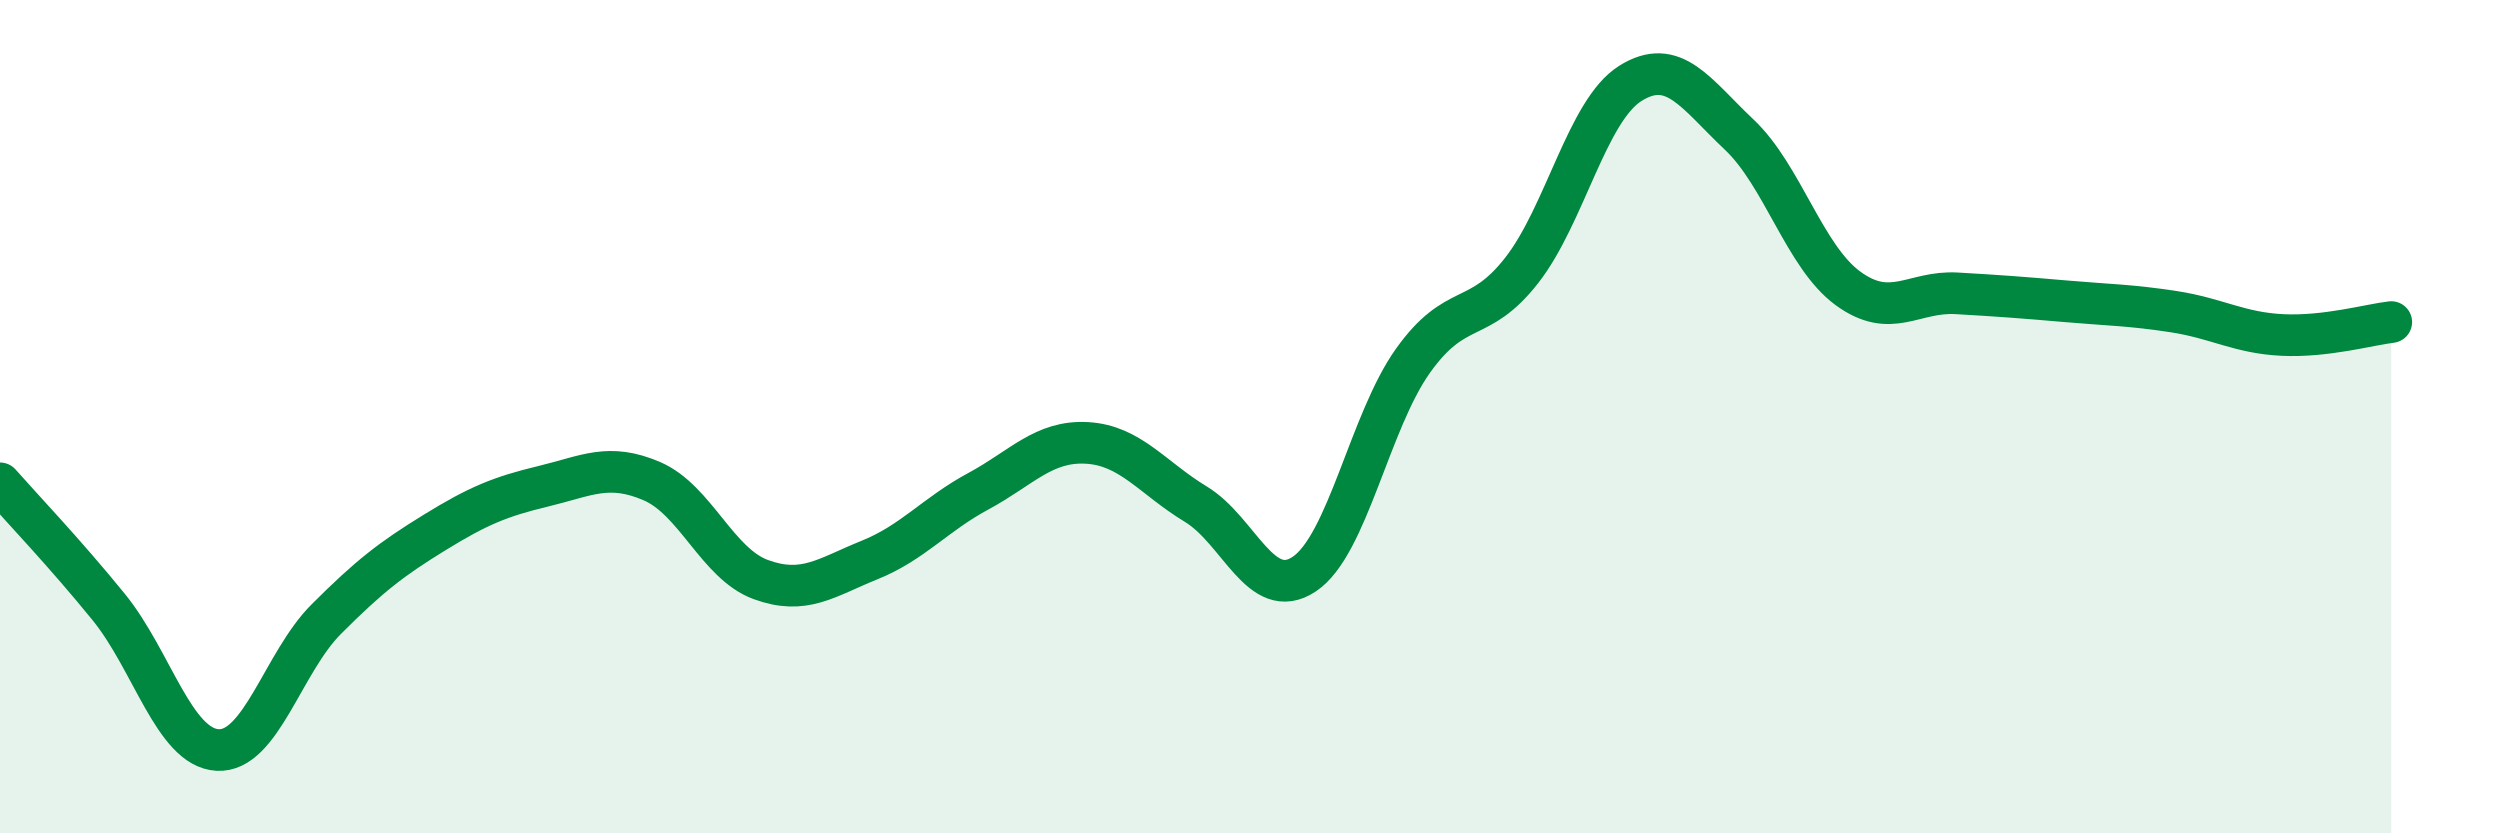
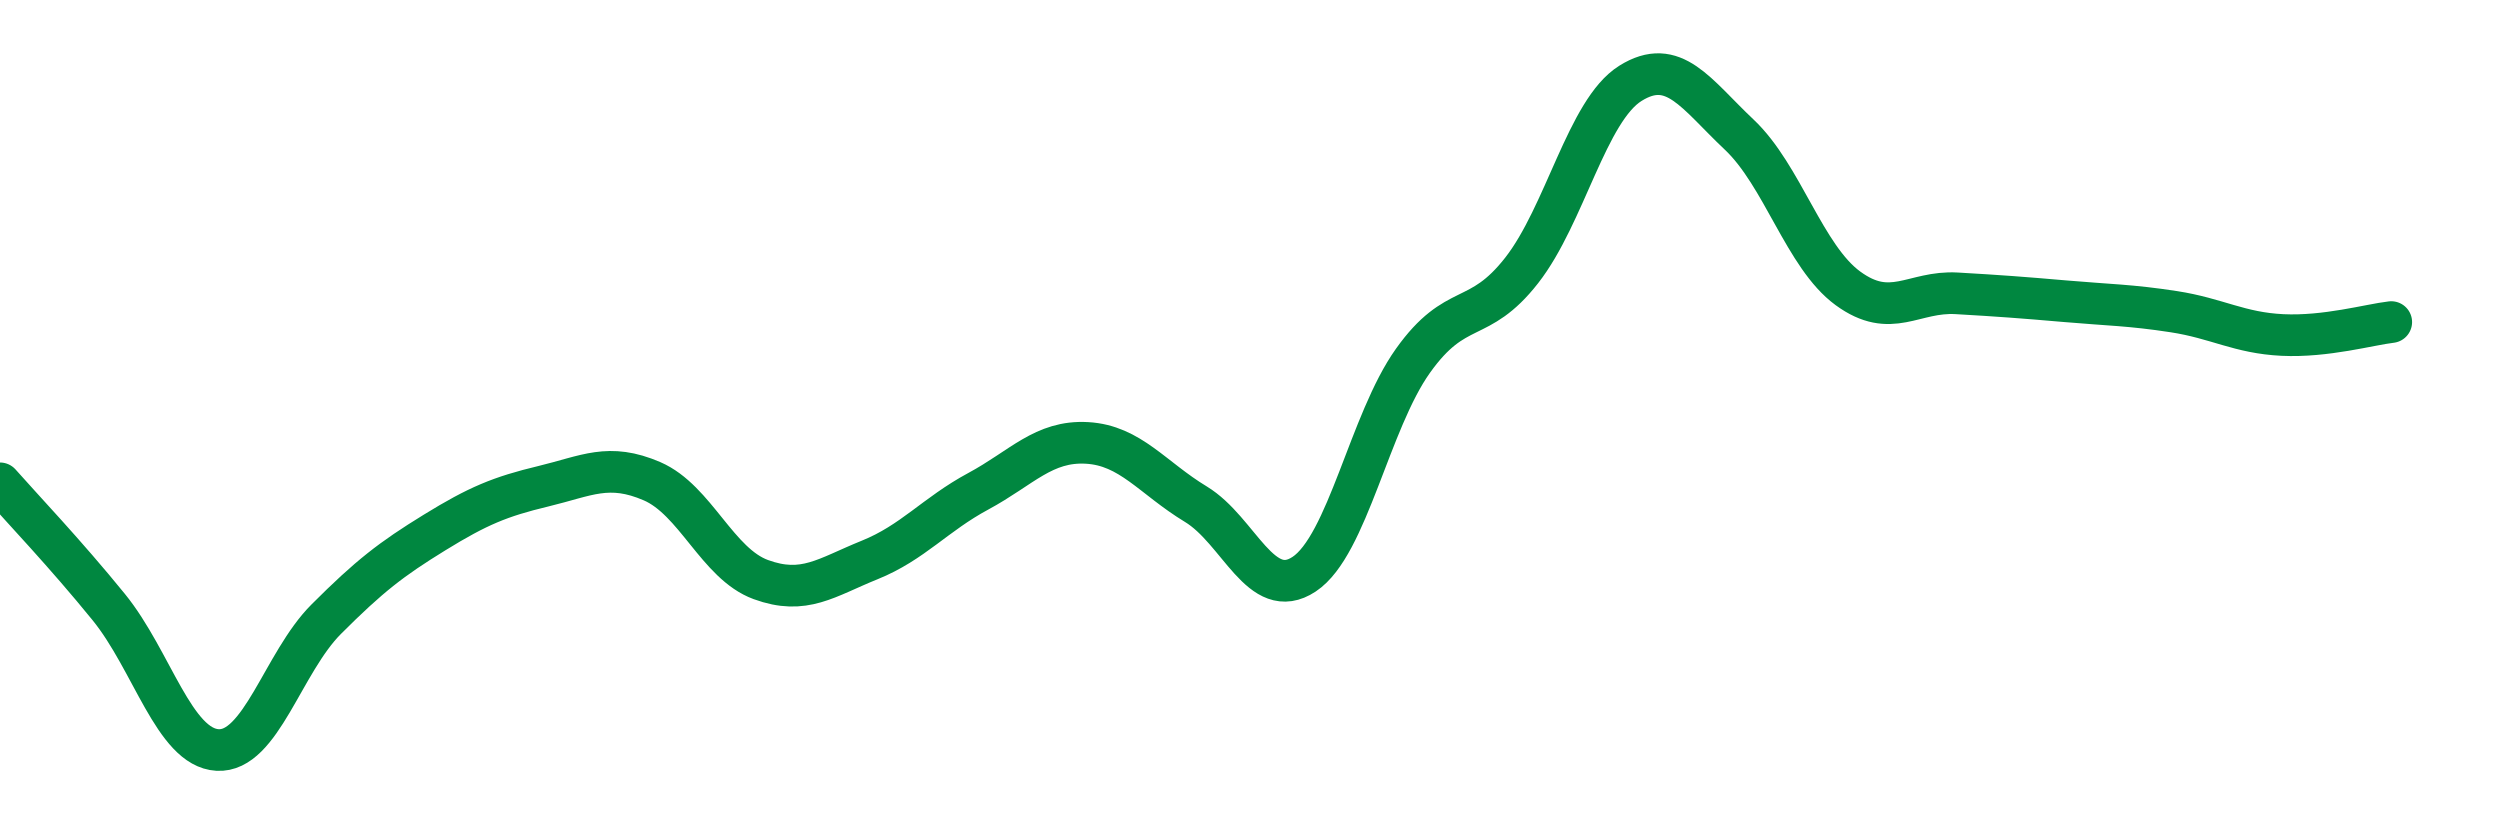
<svg xmlns="http://www.w3.org/2000/svg" width="60" height="20" viewBox="0 0 60 20">
-   <path d="M 0,11.6 C 0.52,12.19 1.57,13.29 2.61,14.57 C 3.65,15.85 4.18,17.94 5.22,18 C 6.26,18.06 6.79,15.9 7.83,14.86 C 8.87,13.82 9.39,13.42 10.43,12.78 C 11.47,12.14 12,11.92 13.04,11.67 C 14.08,11.42 14.61,11.1 15.65,11.55 C 16.69,12 17.22,13.53 18.26,13.91 C 19.3,14.29 19.83,13.86 20.87,13.44 C 21.91,13.02 22.44,12.35 23.48,11.79 C 24.52,11.23 25.05,10.57 26.09,10.63 C 27.13,10.69 27.66,11.47 28.7,12.1 C 29.74,12.73 30.26,14.47 31.3,13.78 C 32.34,13.09 32.87,10.12 33.91,8.66 C 34.95,7.2 35.48,7.82 36.52,6.49 C 37.56,5.16 38.09,2.65 39.13,2 C 40.17,1.35 40.7,2.25 41.74,3.23 C 42.78,4.21 43.31,6.16 44.35,6.92 C 45.39,7.68 45.92,6.98 46.96,7.04 C 48,7.1 48.53,7.14 49.57,7.23 C 50.61,7.32 51.13,7.32 52.17,7.48 C 53.21,7.64 53.74,7.99 54.78,8.04 C 55.82,8.09 56.87,7.79 57.39,7.73L57.39 20L0 20Z" fill="#008740" opacity="0.1" stroke-linecap="round" stroke-linejoin="round" />
  <path d="M 0,11.6 C 0.52,12.19 1.57,13.29 2.61,14.57 C 3.65,15.85 4.18,17.94 5.22,18 C 6.26,18.06 6.79,15.9 7.83,14.86 C 8.87,13.82 9.39,13.42 10.43,12.78 C 11.47,12.14 12,11.92 13.04,11.67 C 14.08,11.42 14.61,11.1 15.65,11.55 C 16.69,12 17.22,13.53 18.26,13.91 C 19.3,14.29 19.83,13.86 20.87,13.44 C 21.91,13.02 22.44,12.35 23.48,11.79 C 24.52,11.23 25.05,10.57 26.09,10.63 C 27.13,10.69 27.66,11.47 28.7,12.1 C 29.74,12.73 30.26,14.47 31.3,13.78 C 32.34,13.09 32.87,10.12 33.91,8.66 C 34.95,7.2 35.48,7.82 36.52,6.49 C 37.56,5.16 38.09,2.65 39.13,2 C 40.17,1.35 40.7,2.25 41.74,3.23 C 42.78,4.21 43.31,6.16 44.35,6.92 C 45.39,7.68 45.92,6.98 46.96,7.04 C 48,7.1 48.53,7.14 49.57,7.23 C 50.61,7.32 51.13,7.32 52.17,7.48 C 53.21,7.64 53.74,7.99 54.78,8.04 C 55.82,8.09 56.87,7.79 57.39,7.73" stroke="#008740" stroke-width="1" fill="none" stroke-linecap="round" stroke-linejoin="round" />
</svg>